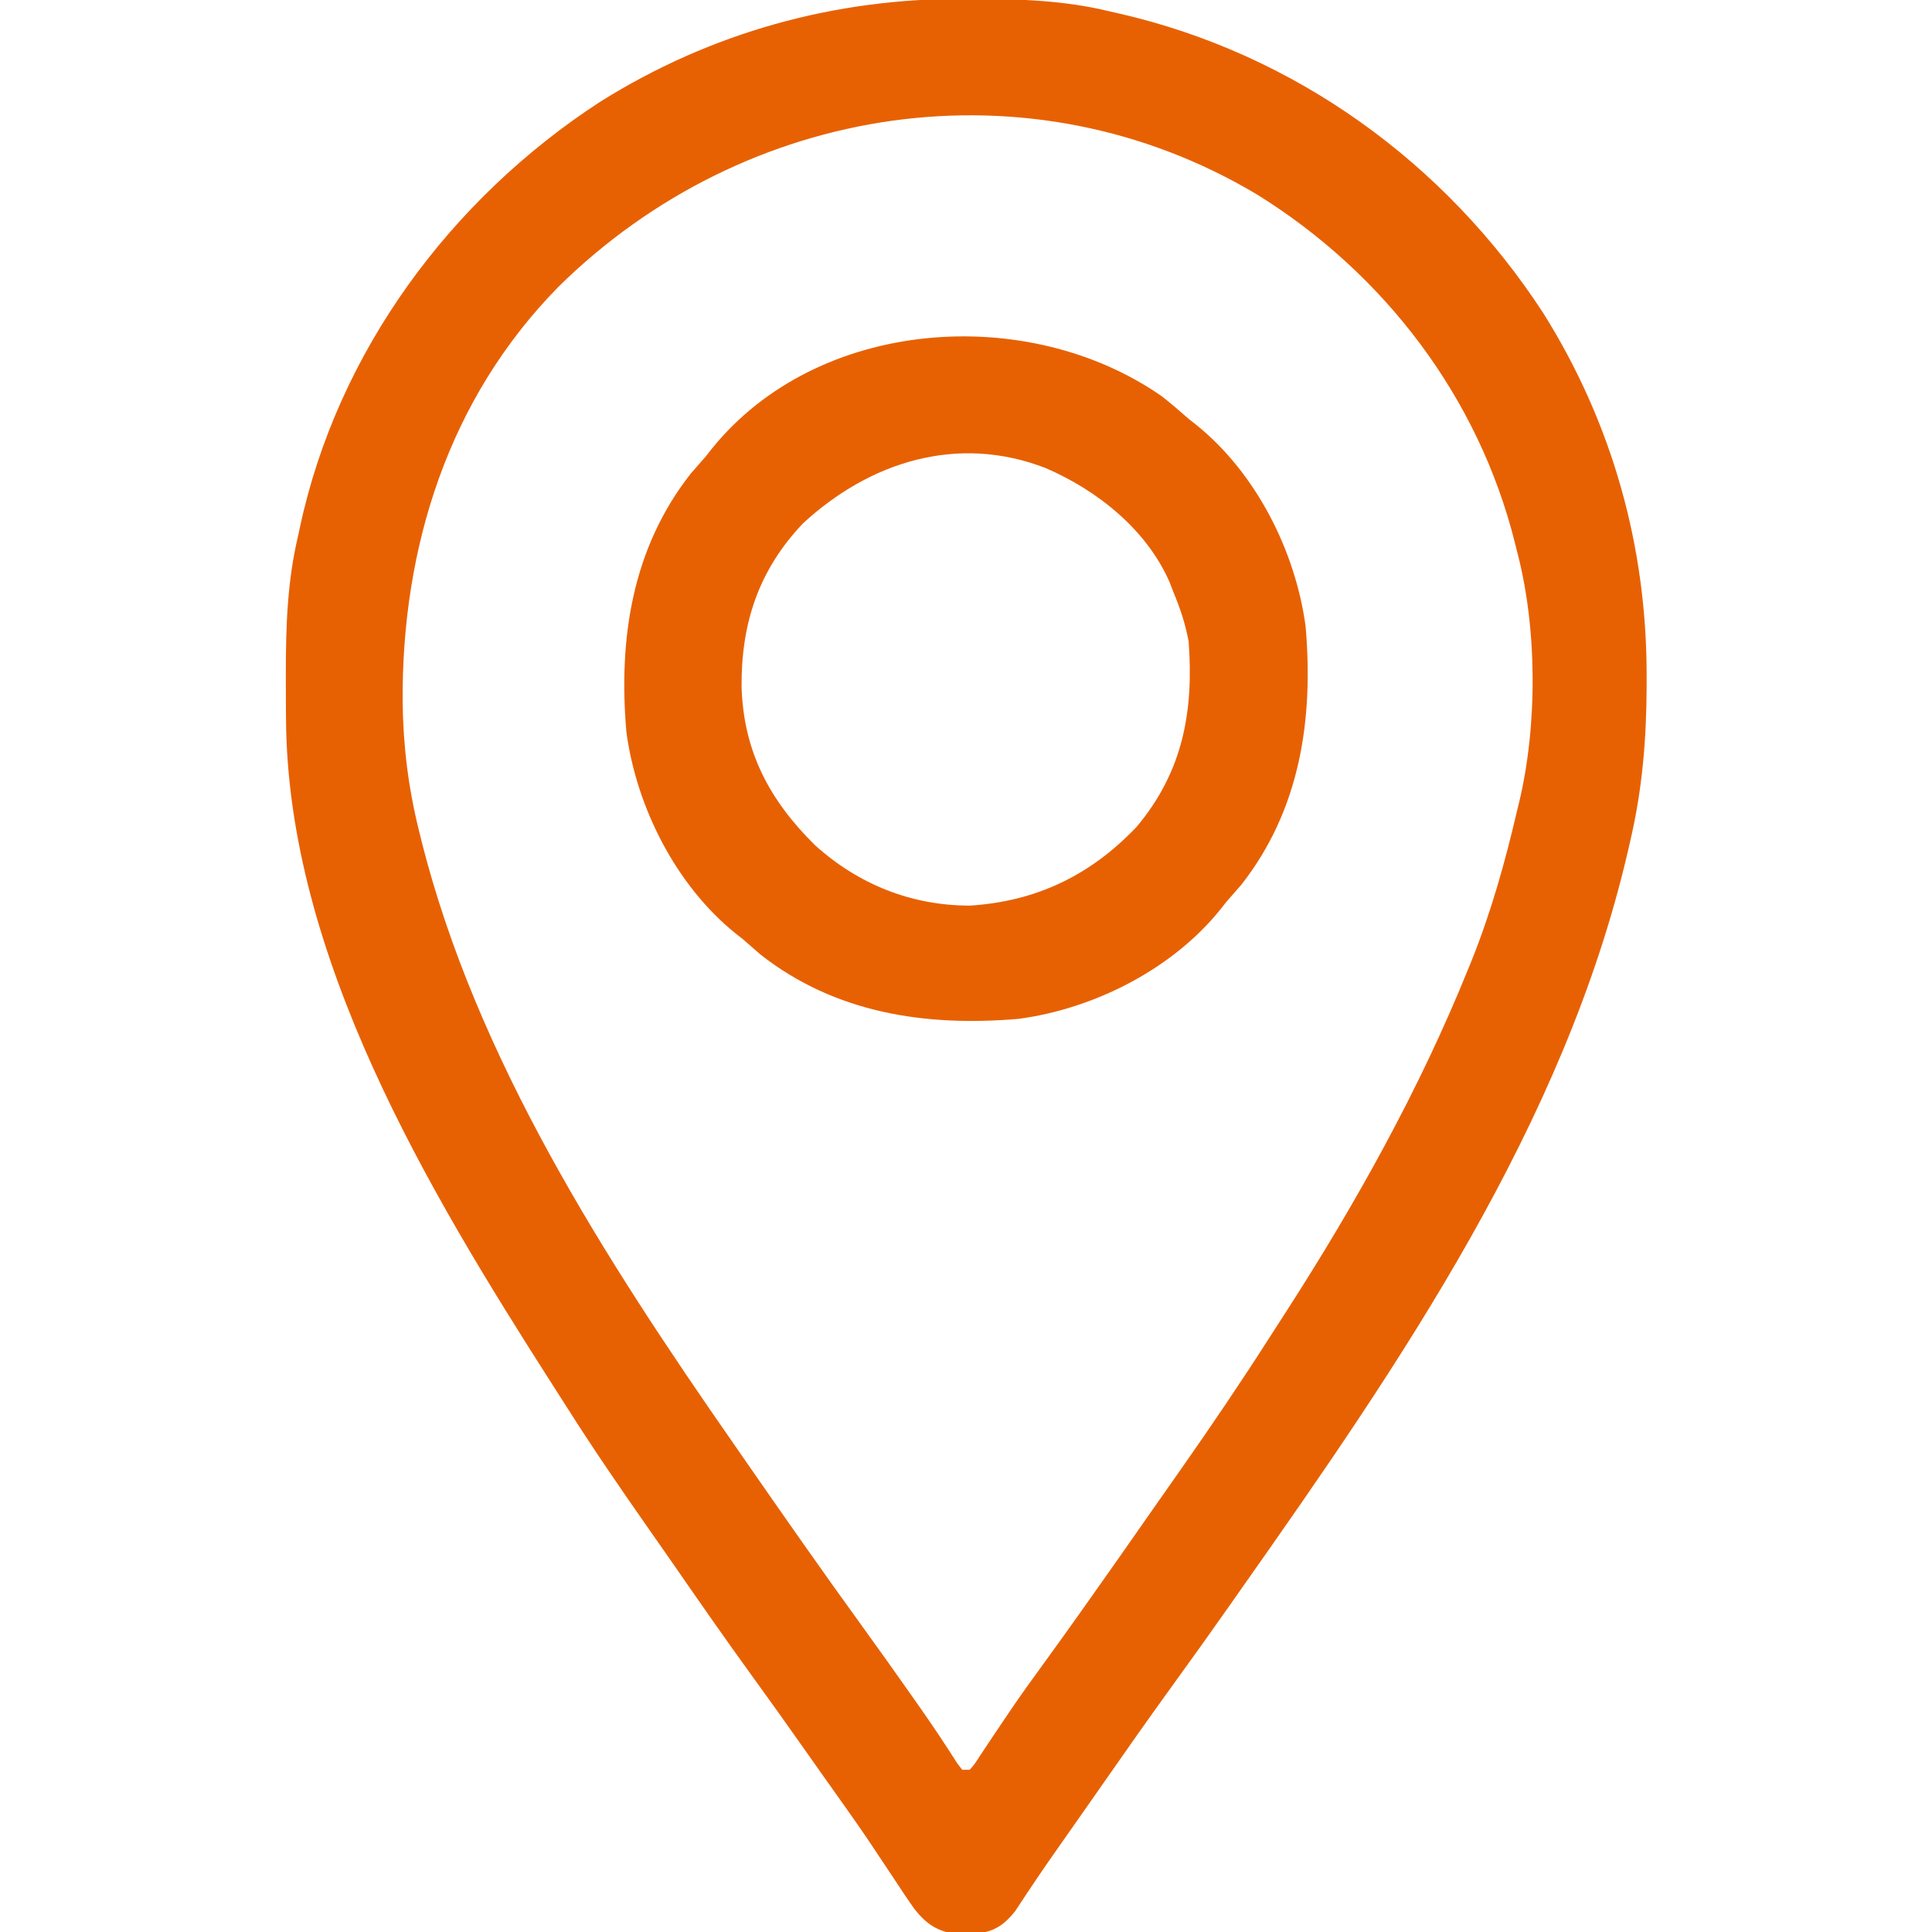
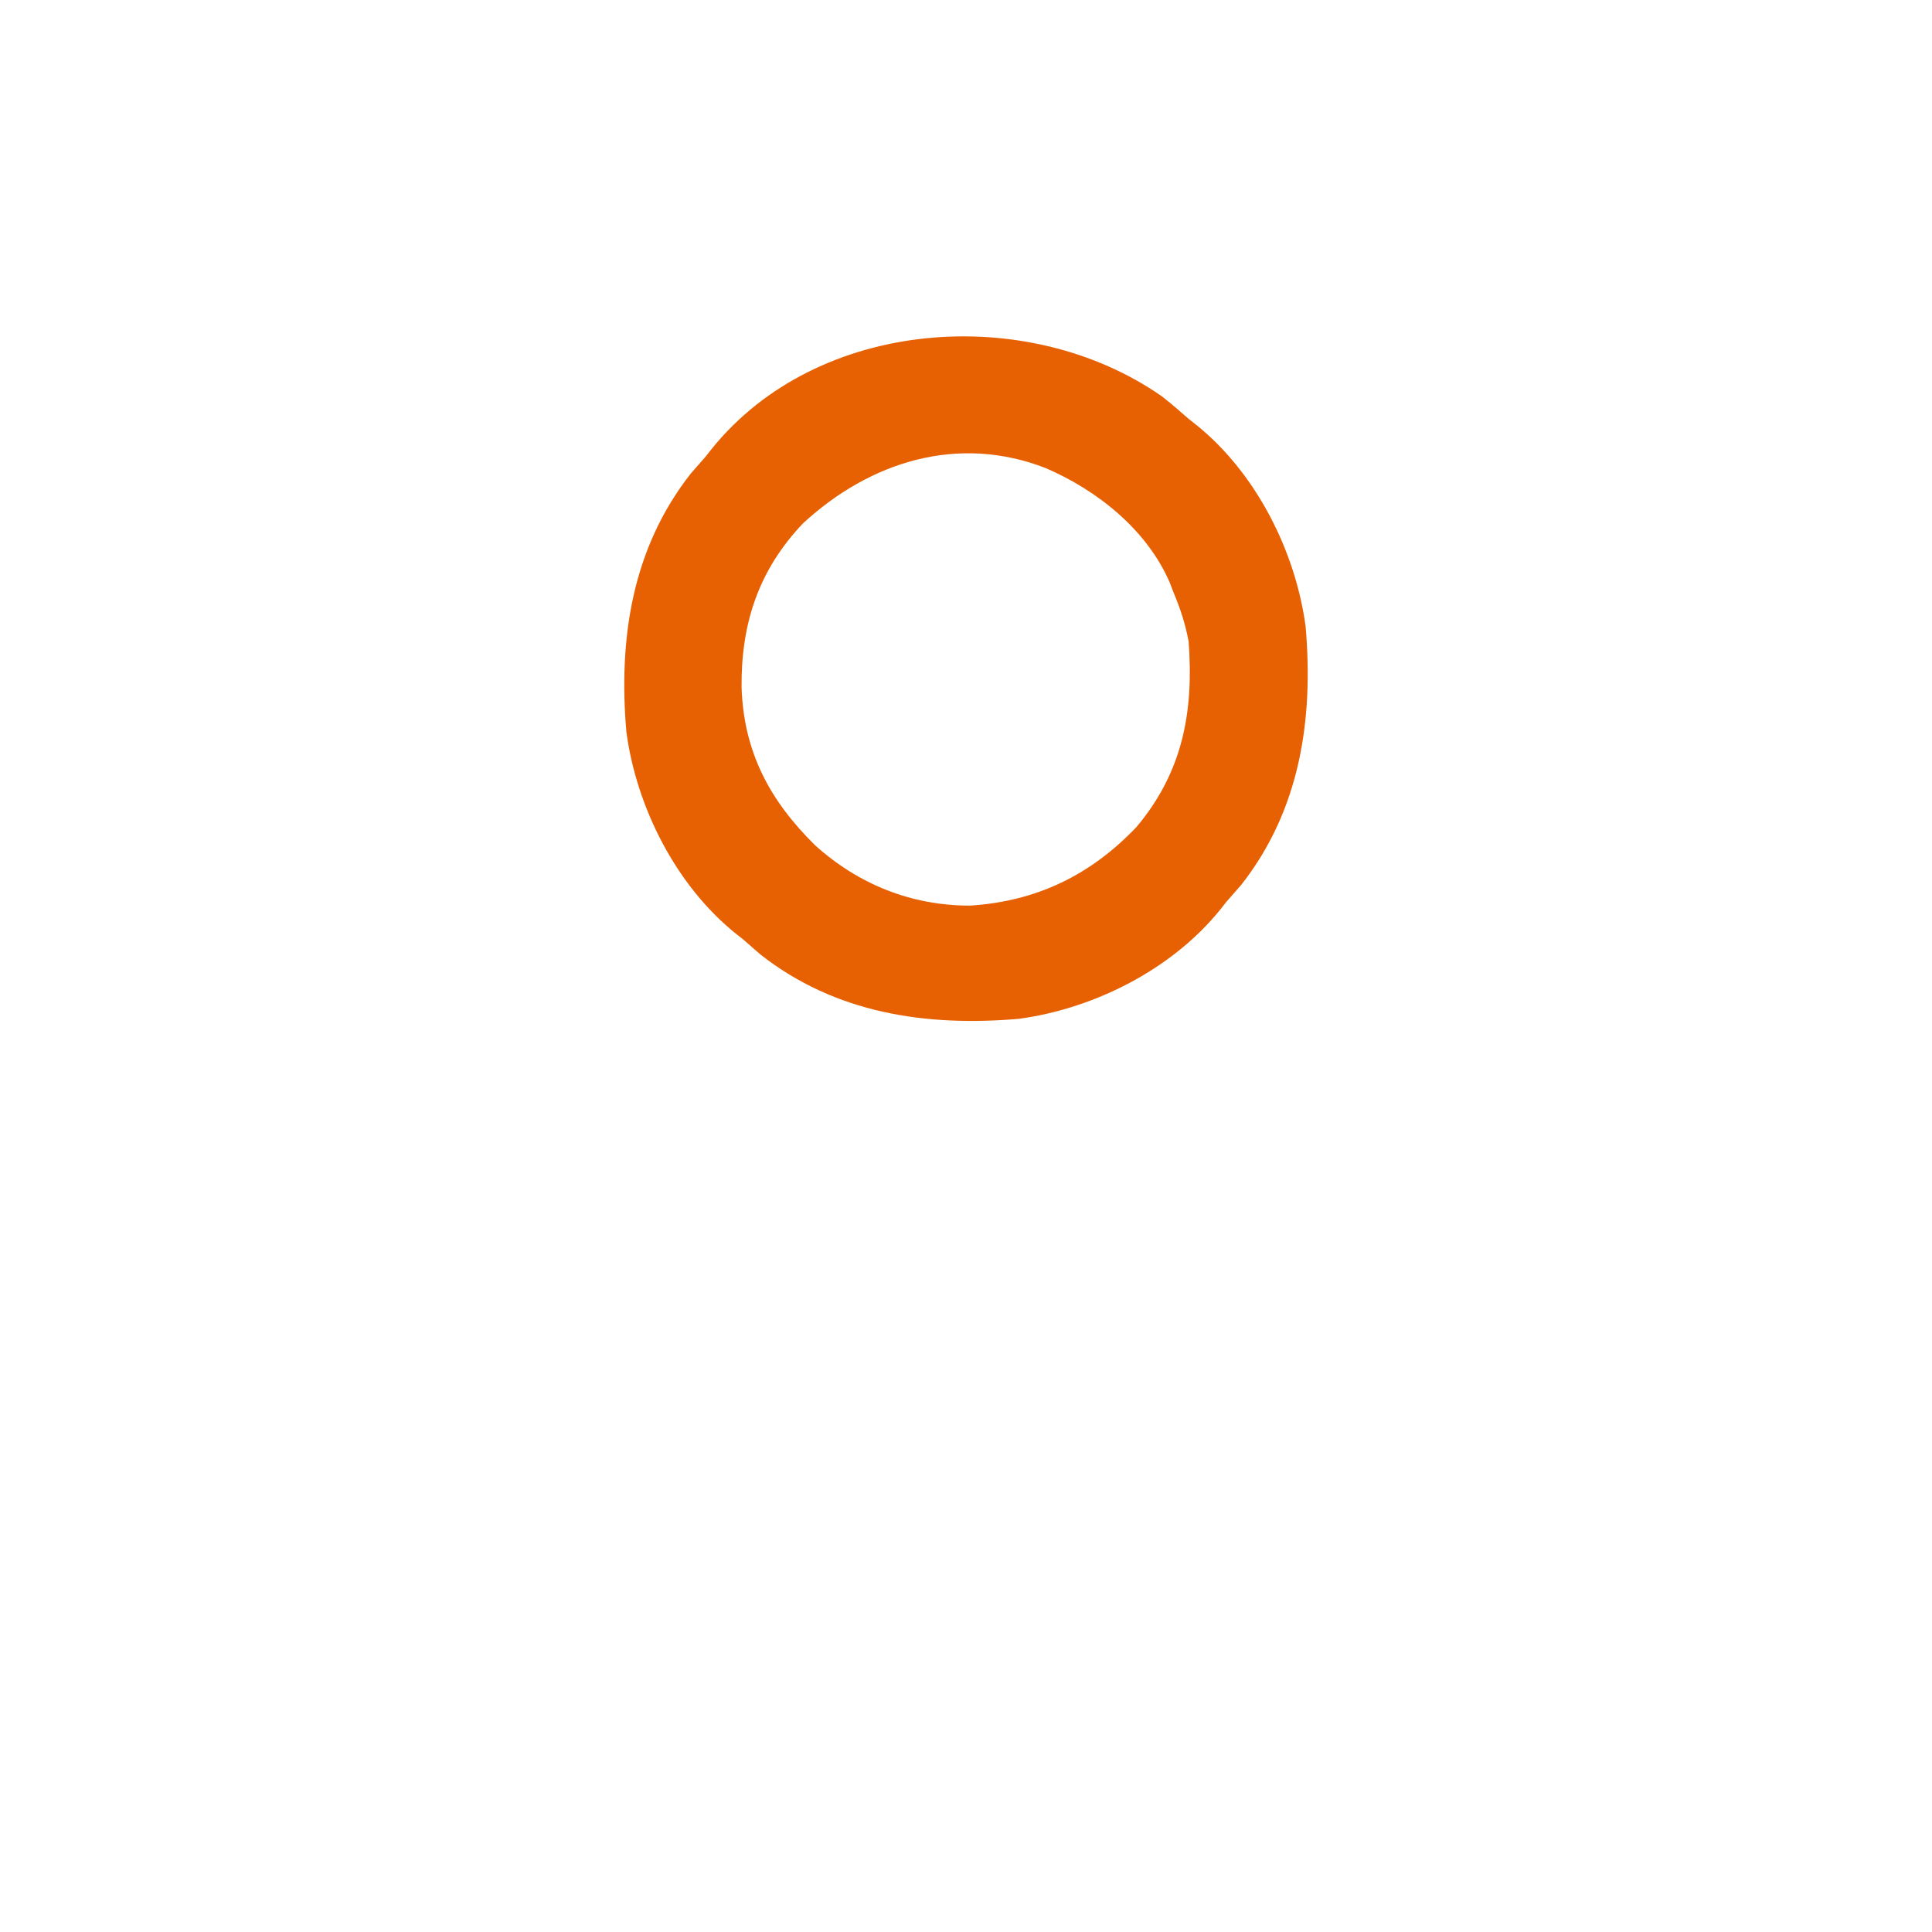
<svg xmlns="http://www.w3.org/2000/svg" version="1.1" width="512px" height="512px" transform="rotate(0) scale(1, 1)">
-   <path d="M0 0 C0.841 0.002 1.683 0.004 2.55 0.007 C14.717 0.057 26.444 0.419 38.312 3.312 C39.561 3.595 39.561 3.595 40.834 3.882 C87.384 14.537 127.349 43.409 153.312 83.312 C171.633 112.539 180.772 145.282 180.688 179.688 C180.687 180.938 180.687 180.938 180.686 182.214 C180.644 196.248 179.536 209.615 176.312 223.312 C176.093 224.271 175.873 225.23 175.647 226.217 C158.825 298.351 115.376 361.6 73.312 421.312 C72.248 422.829 71.185 424.346 70.121 425.863 C65.115 432.991 60.049 440.073 54.938 447.125 C48.557 455.929 42.318 464.829 36.101 473.75 C34.281 476.357 32.458 478.962 30.633 481.566 C30.029 482.428 29.426 483.289 28.804 484.177 C27.614 485.874 26.423 487.571 25.231 489.267 C22.654 492.939 20.094 496.617 17.609 500.352 C17.003 501.256 17.003 501.256 16.384 502.178 C15.34 503.74 14.308 505.309 13.277 506.879 C10.404 510.438 7.954 512.067 3.41 512.746 C1.908 512.748 1.908 512.748 0.375 512.75 C-0.624 512.769 -1.623 512.789 -2.652 512.809 C-7.606 511.999 -10.32 510.031 -13.372 506.196 C-15.249 503.543 -17.039 500.848 -18.812 498.125 C-20.143 496.127 -21.475 494.129 -22.809 492.133 C-23.465 491.144 -24.121 490.156 -24.796 489.138 C-27.424 485.212 -30.137 481.35 -32.875 477.5 C-33.6 476.478 -33.6 476.478 -34.341 475.435 C-35.307 474.074 -36.273 472.713 -37.24 471.353 C-38.712 469.278 -40.177 467.198 -41.641 465.117 C-46.69 457.937 -51.78 450.79 -56.938 443.688 C-63.972 433.988 -70.796 424.145 -77.617 414.294 C-79.695 411.301 -81.783 408.316 -83.875 405.332 C-91.239 394.818 -98.483 384.257 -105.354 373.414 C-106.753 371.21 -108.161 369.013 -109.57 366.816 C-142.326 315.583 -179.512 253.702 -179.891 190.887 C-179.898 190.106 -179.905 189.325 -179.912 188.52 C-179.929 186.013 -179.936 183.507 -179.938 181 C-179.938 180.145 -179.939 179.289 -179.94 178.408 C-179.924 166.113 -179.546 154.319 -176.688 142.312 C-176.454 141.218 -176.454 141.218 -176.216 140.102 C-166.266 93.549 -136.289 53.08 -96.688 27.312 C-67.33 8.91 -34.545 -0.159 0 0 Z M-107.688 76.312 C-136.879 106 -149.24 145.413 -148.988 186.246 C-148.852 197.907 -147.495 208.98 -144.688 220.312 C-144.457 221.256 -144.226 222.2 -143.988 223.173 C-129.42 280.964 -95.366 333.909 -61.688 382.312 C-60.374 384.208 -59.06 386.104 -57.746 388 C-47.718 402.458 -37.639 416.878 -27.312 431.125 C-22.57 437.67 -17.887 444.255 -13.25 450.875 C-12.683 451.684 -12.116 452.492 -11.532 453.325 C-8.235 458.045 -5.042 462.809 -1.965 467.676 C-1.543 468.216 -1.122 468.756 -0.688 469.312 C-0.028 469.312 0.632 469.312 1.312 469.312 C2.616 467.8 2.616 467.8 3.895 465.789 C4.664 464.642 4.664 464.642 5.449 463.472 C6.279 462.218 6.279 462.218 7.125 460.938 C8.305 459.181 9.488 457.426 10.672 455.672 C11.277 454.775 11.882 453.879 12.506 452.955 C15.224 448.98 18.041 445.08 20.875 441.188 C27.102 432.619 33.228 423.983 39.312 415.312 C39.85 414.547 40.387 413.782 40.94 412.994 C44.443 408.001 47.939 403.003 51.431 398.003 C53.384 395.21 55.342 392.421 57.301 389.633 C65.363 378.129 73.231 366.53 80.792 354.69 C82.273 352.374 83.765 350.066 85.258 347.758 C103.733 319.043 120.489 288.992 133.312 257.312 C133.643 256.499 133.974 255.686 134.315 254.848 C139.481 241.974 143.168 228.813 146.312 215.312 C146.493 214.578 146.674 213.844 146.86 213.088 C151.804 192.547 151.73 166.714 146.312 146.312 C146.146 145.641 145.98 144.97 145.809 144.278 C136.167 105.621 111.202 72.836 77.488 51.887 C17.12 15.83 -58.283 27.577 -107.688 76.312 Z " fill="#e76103" transform="translate(255.688,-0.312)" />
  <path d="M0 0 C2.433 1.911 4.754 3.9 7.066 5.953 C8.072 6.746 8.072 6.746 9.098 7.555 C24.924 20.304 35.377 40.984 38.066 60.953 C40.194 85.611 36.617 109.574 21.004 129.453 C19.701 130.962 18.39 132.463 17.066 133.953 C16.538 134.623 16.009 135.294 15.465 135.984 C2.716 151.811 -17.964 162.264 -37.934 164.953 C-62.591 167.08 -86.555 163.503 -106.434 147.891 C-107.942 146.588 -109.443 145.276 -110.934 143.953 C-111.604 143.425 -112.274 142.896 -112.965 142.352 C-128.791 129.603 -139.244 108.922 -141.934 88.953 C-144.061 64.295 -140.484 40.332 -124.871 20.453 C-123.569 18.944 -122.257 17.444 -120.934 15.953 C-120.405 15.283 -119.877 14.613 -119.332 13.922 C-91.276 -20.906 -35.557 -24.809 0 0 Z M-95.121 33.641 C-106.962 46.089 -111.571 60.312 -111.407 77.138 C-110.837 94.206 -103.993 107.054 -91.934 118.953 C-80.434 129.323 -66.441 134.934 -50.934 134.953 C-33.286 133.844 -18.952 126.914 -6.777 114.141 C5.527 99.543 8.453 83.489 7.066 64.953 C6.21 60.363 4.872 56.252 3.066 51.953 C2.739 51.098 2.412 50.244 2.074 49.363 C-4.006 35.317 -17.163 24.852 -30.934 18.953 C-54.146 9.988 -77.387 17.286 -95.121 33.641 Z " fill="#e76103" transform="translate(307.934,105.047)" />
</svg>